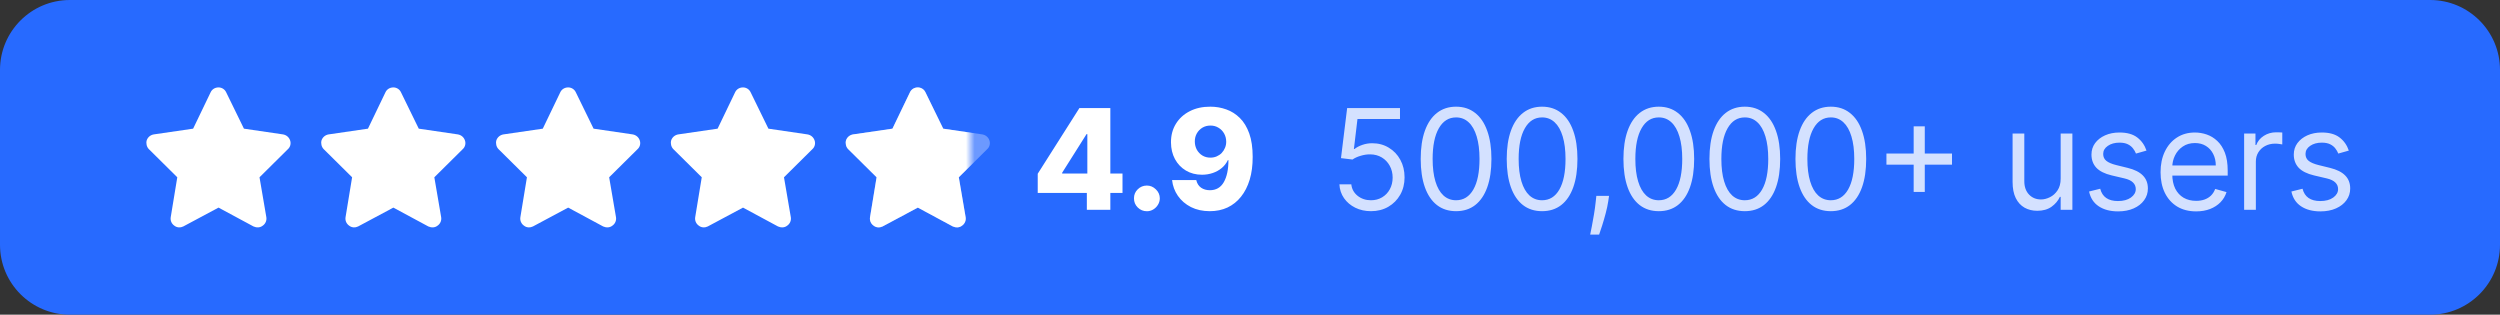
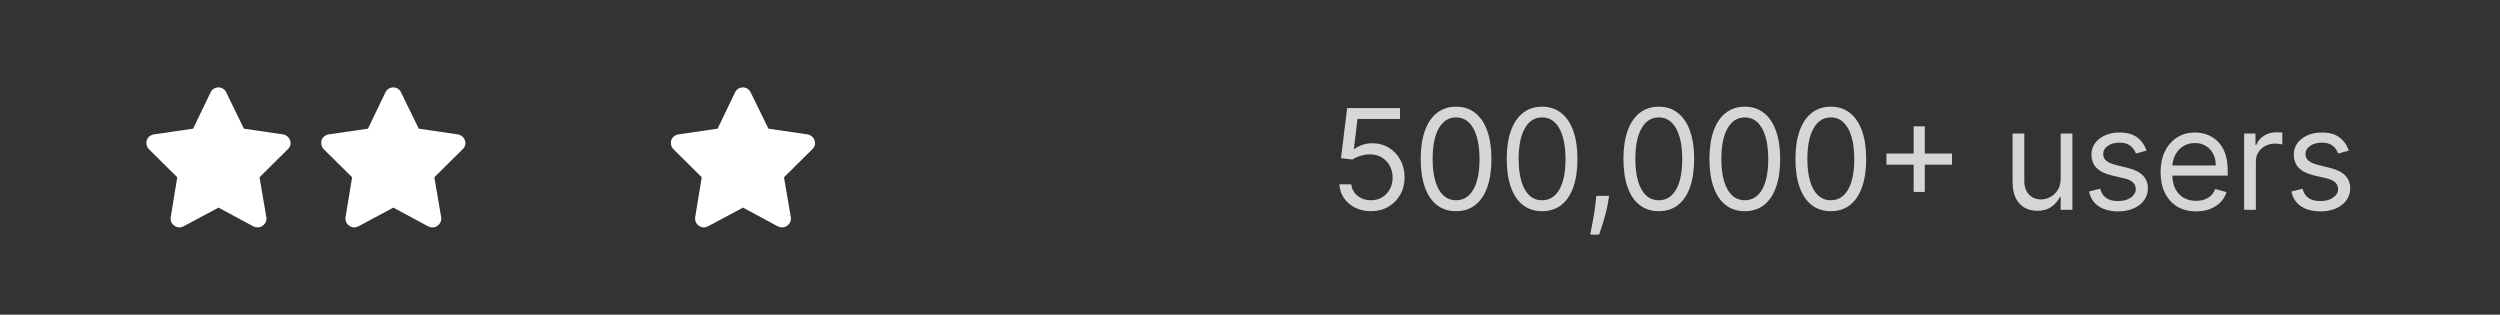
<svg xmlns="http://www.w3.org/2000/svg" width="286" height="36" viewBox="0 0 286 36" fill="none">
  <rect x="0" y="0" width="286" height="36" fill="#333333" stroke="none" />
-   <path d="M0 8C0 3.582 3.582 0 8 0H278C282.418 0 286 3.582 286 8V28C286 32.418 282.418 36 278 36H8C3.582 36 0 32.418 0 28V8Z" fill="#276AFF" />
  <path d="M25.875 10.562L27.906 14.719L32.375 15.375C32.75 15.438 33.062 15.688 33.188 16.062C33.312 16.406 33.219 16.812 32.938 17.062L29.688 20.281L30.469 24.844C30.531 25.219 30.375 25.594 30.062 25.812C29.75 26.062 29.344 26.062 29 25.906L25 23.75L20.969 25.906C20.656 26.062 20.25 26.062 19.938 25.812C19.625 25.594 19.469 25.219 19.531 24.844L20.281 20.281L17.031 17.062C16.781 16.812 16.688 16.406 16.781 16.062C16.906 15.688 17.219 15.438 17.594 15.375L22.094 14.719L24.094 10.562C24.25 10.219 24.594 10 25 10C25.375 10 25.719 10.219 25.875 10.562Z" fill="white" />
  <path d="M45.875 10.562L47.906 14.719L52.375 15.375C52.75 15.438 53.062 15.688 53.188 16.062C53.312 16.406 53.219 16.812 52.938 17.062L49.688 20.281L50.469 24.844C50.531 25.219 50.375 25.594 50.062 25.812C49.75 26.062 49.344 26.062 49 25.906L45 23.75L40.969 25.906C40.656 26.062 40.25 26.062 39.938 25.812C39.625 25.594 39.469 25.219 39.531 24.844L40.281 20.281L37.031 17.062C36.781 16.812 36.688 16.406 36.781 16.062C36.906 15.688 37.219 15.438 37.594 15.375L42.094 14.719L44.094 10.562C44.25 10.219 44.594 10 45 10C45.375 10 45.719 10.219 45.875 10.562Z" fill="white" />
-   <path d="M65.875 10.562L67.906 14.719L72.375 15.375C72.75 15.438 73.062 15.688 73.188 16.062C73.312 16.406 73.219 16.812 72.938 17.062L69.688 20.281L70.469 24.844C70.531 25.219 70.375 25.594 70.062 25.812C69.75 26.062 69.344 26.062 69 25.906L65 23.75L60.969 25.906C60.656 26.062 60.25 26.062 59.938 25.812C59.625 25.594 59.469 25.219 59.531 24.844L60.281 20.281L57.031 17.062C56.781 16.812 56.688 16.406 56.781 16.062C56.906 15.688 57.219 15.438 57.594 15.375L62.094 14.719L64.094 10.562C64.25 10.219 64.594 10 65 10C65.375 10 65.719 10.219 65.875 10.562Z" fill="white" />
  <path d="M85.875 10.562L87.906 14.719L92.375 15.375C92.75 15.438 93.062 15.688 93.188 16.062C93.312 16.406 93.219 16.812 92.938 17.062L89.688 20.281L90.469 24.844C90.531 25.219 90.375 25.594 90.062 25.812C89.75 26.062 89.344 26.062 89 25.906L85 23.75L80.969 25.906C80.656 26.062 80.25 26.062 79.938 25.812C79.625 25.594 79.469 25.219 79.531 24.844L80.281 20.281L77.031 17.062C76.781 16.812 76.688 16.406 76.781 16.062C76.906 15.688 77.219 15.438 77.594 15.375L82.094 14.719L84.094 10.562C84.25 10.219 84.594 10 85 10C85.375 10 85.719 10.219 85.875 10.562Z" fill="white" />
-   <path d="M105.875 10.562L107.906 14.719L112.375 15.375C112.75 15.438 113.062 15.688 113.188 16.062C113.312 16.406 113.219 16.812 112.938 17.062L109.688 20.281L110.469 24.844C110.531 25.219 110.375 25.594 110.062 25.812C109.75 26.062 109.344 26.062 109 25.906L105 23.75L100.969 25.906C100.656 26.062 100.25 26.062 99.938 25.812C99.625 25.594 99.469 25.219 99.531 24.844L100.281 20.281L97.031 17.062C96.781 16.812 96.688 16.406 96.781 16.062C96.906 15.688 97.219 15.438 97.594 15.375L102.094 14.719L104.094 10.562C104.25 10.219 104.594 10 105 10C105.375 10 105.719 10.219 105.875 10.562Z" fill="white" fill-opacity="0.32" />
  <mask id="mask0_14082_12743" style="mask-type:alpha" maskUnits="userSpaceOnUse" x="96" y="7" width="15" height="22">
-     <rect x="96" y="7" width="15" height="22" fill="#D9D9D9" />
-   </mask>
+     </mask>
  <g mask="url(#mask0_14082_12743)">
    <path d="M105.875 10.562L107.906 14.719L112.375 15.375C112.75 15.438 113.062 15.688 113.188 16.062C113.312 16.406 113.219 16.812 112.938 17.062L109.688 20.281L110.469 24.844C110.531 25.219 110.375 25.594 110.062 25.812C109.75 26.062 109.344 26.062 109 25.906L105 23.75L100.969 25.906C100.656 26.062 100.25 26.062 99.938 25.812C99.625 25.594 99.469 25.219 99.531 24.844L100.281 20.281L97.031 17.062C96.781 16.812 96.688 16.406 96.781 16.062C96.906 15.688 97.219 15.438 97.594 15.375L102.094 14.719L104.094 10.562C104.25 10.219 104.594 10 105 10C105.375 10 105.719 10.219 105.875 10.562Z" fill="white" />
  </g>
-   <path d="M118.716 22.068V19.875L123.483 12.364H125.432V15.341H124.301L121.511 19.761V19.852H128.415V22.068H118.716ZM124.335 24V21.398L124.392 20.438V12.364H127.023V24H124.335ZM131.205 24.165C130.796 24.165 130.446 24.021 130.154 23.733C129.866 23.445 129.724 23.097 129.728 22.688C129.724 22.286 129.866 21.943 130.154 21.659C130.446 21.371 130.796 21.227 131.205 21.227C131.591 21.227 131.932 21.371 132.228 21.659C132.527 21.943 132.679 22.286 132.682 22.688C132.679 22.96 132.607 23.208 132.466 23.432C132.33 23.655 132.15 23.833 131.927 23.966C131.707 24.099 131.466 24.165 131.205 24.165ZM138.466 12.204C139.102 12.204 139.71 12.309 140.289 12.517C140.869 12.722 141.386 13.049 141.841 13.5C142.295 13.947 142.653 14.536 142.914 15.267C143.176 15.998 143.306 16.89 143.306 17.943C143.31 18.913 143.197 19.782 142.966 20.551C142.734 21.316 142.403 21.968 141.971 22.506C141.543 23.044 141.028 23.454 140.426 23.739C139.823 24.019 139.151 24.159 138.409 24.159C137.591 24.159 136.869 24.002 136.244 23.688C135.623 23.369 135.125 22.941 134.75 22.403C134.378 21.866 134.157 21.263 134.085 20.597H136.852C136.939 20.983 137.123 21.275 137.403 21.472C137.683 21.665 138.019 21.761 138.409 21.761C139.121 21.761 139.653 21.453 140.005 20.835C140.358 20.218 140.534 19.379 140.534 18.318H140.466C140.303 18.667 140.072 18.966 139.772 19.216C139.477 19.466 139.134 19.657 138.744 19.79C138.354 19.922 137.943 19.989 137.511 19.989C136.814 19.989 136.198 19.829 135.664 19.511C135.134 19.193 134.717 18.756 134.414 18.199C134.115 17.642 133.964 17.006 133.96 16.29C133.956 15.487 134.144 14.778 134.522 14.165C134.901 13.547 135.43 13.066 136.108 12.722C136.786 12.373 137.572 12.201 138.466 12.204ZM138.483 14.364C138.134 14.364 137.823 14.445 137.551 14.608C137.282 14.771 137.07 14.991 136.914 15.267C136.759 15.544 136.683 15.854 136.687 16.199C136.691 16.544 136.769 16.854 136.92 17.131C137.075 17.407 137.286 17.627 137.551 17.79C137.82 17.953 138.126 18.034 138.471 18.034C138.729 18.034 138.967 17.987 139.187 17.892C139.407 17.797 139.598 17.667 139.761 17.5C139.924 17.329 140.051 17.133 140.142 16.909C140.236 16.686 140.282 16.447 140.278 16.193C140.274 15.856 140.195 15.549 140.039 15.273C139.884 14.996 139.67 14.777 139.397 14.614C139.128 14.447 138.823 14.364 138.483 14.364Z" fill="white" />
  <path d="M156.841 24.159C156.174 24.159 155.574 24.026 155.04 23.761C154.506 23.496 154.078 23.133 153.756 22.671C153.434 22.208 153.258 21.682 153.227 21.091H154.591C154.644 21.617 154.883 22.053 155.307 22.398C155.735 22.739 156.246 22.909 156.841 22.909C157.318 22.909 157.742 22.797 158.114 22.574C158.489 22.35 158.782 22.044 158.994 21.653C159.21 21.259 159.318 20.814 159.318 20.318C159.318 19.811 159.206 19.358 158.983 18.96C158.763 18.559 158.46 18.242 158.074 18.011C157.688 17.78 157.246 17.663 156.75 17.659C156.394 17.655 156.028 17.71 155.653 17.824C155.278 17.934 154.97 18.076 154.727 18.25L153.409 18.091L154.114 12.364H160.159V13.614H155.295L154.886 17.046H154.955C155.193 16.856 155.492 16.699 155.852 16.574C156.212 16.449 156.587 16.386 156.977 16.386C157.689 16.386 158.324 16.557 158.881 16.898C159.441 17.235 159.881 17.697 160.199 18.284C160.521 18.871 160.682 19.542 160.682 20.296C160.682 21.038 160.515 21.701 160.182 22.284C159.852 22.864 159.398 23.322 158.818 23.659C158.239 23.992 157.58 24.159 156.841 24.159ZM166.574 24.159C165.718 24.159 164.989 23.926 164.387 23.46C163.785 22.991 163.324 22.311 163.006 21.421C162.688 20.526 162.529 19.447 162.529 18.182C162.529 16.924 162.688 15.85 163.006 14.96C163.328 14.066 163.79 13.384 164.393 12.915C164.999 12.441 165.726 12.204 166.574 12.204C167.423 12.204 168.148 12.441 168.751 12.915C169.357 13.384 169.819 14.066 170.137 14.96C170.459 15.85 170.62 16.924 170.62 18.182C170.62 19.447 170.461 20.526 170.143 21.421C169.824 22.311 169.364 22.991 168.762 23.46C168.16 23.926 167.43 24.159 166.574 24.159ZM166.574 22.909C167.423 22.909 168.082 22.5 168.552 21.682C169.021 20.864 169.256 19.697 169.256 18.182C169.256 17.174 169.148 16.316 168.932 15.608C168.72 14.9 168.413 14.36 168.012 13.989C167.614 13.617 167.135 13.432 166.574 13.432C165.733 13.432 165.076 13.847 164.603 14.676C164.129 15.502 163.893 16.671 163.893 18.182C163.893 19.189 163.999 20.046 164.211 20.75C164.423 21.454 164.728 21.991 165.126 22.358C165.527 22.725 166.01 22.909 166.574 22.909ZM176.414 24.159C175.558 24.159 174.829 23.926 174.227 23.46C173.625 22.991 173.164 22.311 172.846 21.421C172.528 20.526 172.369 19.447 172.369 18.182C172.369 16.924 172.528 15.85 172.846 14.96C173.168 14.066 173.63 13.384 174.233 12.915C174.839 12.441 175.566 12.204 176.414 12.204C177.263 12.204 177.988 12.441 178.591 12.915C179.197 13.384 179.659 14.066 179.977 14.96C180.299 15.85 180.46 16.924 180.46 18.182C180.46 19.447 180.301 20.526 179.983 21.421C179.664 22.311 179.204 22.991 178.602 23.46C178 23.926 177.27 24.159 176.414 24.159ZM176.414 22.909C177.263 22.909 177.922 22.5 178.392 21.682C178.861 20.864 179.096 19.697 179.096 18.182C179.096 17.174 178.988 16.316 178.772 15.608C178.56 14.9 178.253 14.36 177.852 13.989C177.454 13.617 176.975 13.432 176.414 13.432C175.573 13.432 174.916 13.847 174.443 14.676C173.969 15.502 173.733 16.671 173.733 18.182C173.733 19.189 173.839 20.046 174.051 20.75C174.263 21.454 174.568 21.991 174.966 22.358C175.367 22.725 175.85 22.909 176.414 22.909ZM184.075 22.409L183.984 23.023C183.92 23.454 183.822 23.917 183.689 24.409C183.56 24.901 183.426 25.366 183.286 25.801C183.145 26.237 183.03 26.583 182.939 26.841H181.916C181.966 26.599 182.03 26.278 182.109 25.881C182.189 25.483 182.269 25.038 182.348 24.546C182.431 24.057 182.5 23.557 182.553 23.046L182.621 22.409H184.075ZM189.766 24.159C188.91 24.159 188.181 23.926 187.579 23.46C186.976 22.991 186.516 22.311 186.198 21.421C185.88 20.526 185.721 19.447 185.721 18.182C185.721 16.924 185.88 15.85 186.198 14.96C186.52 14.066 186.982 13.384 187.584 12.915C188.19 12.441 188.918 12.204 189.766 12.204C190.615 12.204 191.34 12.441 191.942 12.915C192.548 13.384 193.011 14.066 193.329 14.96C193.651 15.85 193.812 16.924 193.812 18.182C193.812 19.447 193.653 20.526 193.334 21.421C193.016 22.311 192.556 22.991 191.954 23.46C191.351 23.926 190.622 24.159 189.766 24.159ZM189.766 22.909C190.615 22.909 191.274 22.5 191.744 21.682C192.213 20.864 192.448 19.697 192.448 18.182C192.448 17.174 192.34 16.316 192.124 15.608C191.912 14.9 191.605 14.36 191.204 13.989C190.806 13.617 190.327 13.432 189.766 13.432C188.925 13.432 188.268 13.847 187.795 14.676C187.321 15.502 187.084 16.671 187.084 18.182C187.084 19.189 187.19 20.046 187.403 20.75C187.615 21.454 187.92 21.991 188.317 22.358C188.719 22.725 189.202 22.909 189.766 22.909ZM199.606 24.159C198.75 24.159 198.021 23.926 197.419 23.46C196.816 22.991 196.356 22.311 196.038 21.421C195.72 20.526 195.561 19.447 195.561 18.182C195.561 16.924 195.72 15.85 196.038 14.96C196.36 14.066 196.822 13.384 197.424 12.915C198.03 12.441 198.758 12.204 199.606 12.204C200.455 12.204 201.18 12.441 201.782 12.915C202.388 13.384 202.851 14.066 203.169 14.96C203.491 15.85 203.652 16.924 203.652 18.182C203.652 19.447 203.493 20.526 203.174 21.421C202.856 22.311 202.396 22.991 201.794 23.46C201.191 23.926 200.462 24.159 199.606 24.159ZM199.606 22.909C200.455 22.909 201.114 22.5 201.584 21.682C202.053 20.864 202.288 19.697 202.288 18.182C202.288 17.174 202.18 16.316 201.964 15.608C201.752 14.9 201.445 14.36 201.044 13.989C200.646 13.617 200.167 13.432 199.606 13.432C198.765 13.432 198.108 13.847 197.635 14.676C197.161 15.502 196.924 16.671 196.924 18.182C196.924 19.189 197.03 20.046 197.243 20.75C197.455 21.454 197.76 21.991 198.157 22.358C198.559 22.725 199.042 22.909 199.606 22.909ZM209.446 24.159C208.59 24.159 207.861 23.926 207.259 23.46C206.656 22.991 206.196 22.311 205.878 21.421C205.56 20.526 205.401 19.447 205.401 18.182C205.401 16.924 205.56 15.85 205.878 14.96C206.2 14.066 206.662 13.384 207.264 12.915C207.87 12.441 208.598 12.204 209.446 12.204C210.295 12.204 211.02 12.441 211.622 12.915C212.228 13.384 212.691 14.066 213.009 14.96C213.331 15.85 213.492 16.924 213.492 18.182C213.492 19.447 213.333 20.526 213.014 21.421C212.696 22.311 212.236 22.991 211.634 23.46C211.031 23.926 210.302 24.159 209.446 24.159ZM209.446 22.909C210.295 22.909 210.954 22.5 211.424 21.682C211.893 20.864 212.128 19.697 212.128 18.182C212.128 17.174 212.02 16.316 211.804 15.608C211.592 14.9 211.285 14.36 210.884 13.989C210.486 13.617 210.007 13.432 209.446 13.432C208.605 13.432 207.948 13.847 207.475 14.676C207.001 15.502 206.764 16.671 206.764 18.182C206.764 19.189 206.87 20.046 207.083 20.75C207.295 21.454 207.6 21.991 207.997 22.358C208.399 22.725 208.882 22.909 209.446 22.909ZM218.923 21.954V14.454H220.195V21.954H218.923ZM215.809 18.841V17.568H223.309V18.841H215.809ZM235.74 20.432V15.273H237.081V24H235.74V22.523H235.649C235.445 22.966 235.127 23.343 234.695 23.653C234.263 23.96 233.718 24.114 233.059 24.114C232.513 24.114 232.028 23.994 231.604 23.756C231.18 23.513 230.846 23.15 230.604 22.665C230.362 22.176 230.24 21.561 230.24 20.818V15.273H231.581V20.727C231.581 21.364 231.759 21.871 232.115 22.25C232.475 22.629 232.934 22.818 233.49 22.818C233.824 22.818 234.163 22.733 234.507 22.562C234.856 22.392 235.148 22.131 235.382 21.778C235.621 21.426 235.74 20.977 235.74 20.432ZM245.559 17.227L244.355 17.568C244.279 17.367 244.167 17.172 244.019 16.983C243.875 16.79 243.678 16.631 243.428 16.506C243.178 16.381 242.858 16.318 242.468 16.318C241.934 16.318 241.489 16.441 241.133 16.688C240.781 16.93 240.605 17.239 240.605 17.614C240.605 17.947 240.726 18.21 240.968 18.403C241.211 18.597 241.589 18.758 242.105 18.886L243.4 19.204C244.18 19.394 244.762 19.684 245.144 20.074C245.527 20.46 245.718 20.958 245.718 21.568C245.718 22.068 245.574 22.515 245.286 22.909C245.002 23.303 244.605 23.614 244.093 23.841C243.582 24.068 242.987 24.182 242.309 24.182C241.419 24.182 240.682 23.989 240.099 23.602C239.516 23.216 239.146 22.651 238.991 21.909L240.264 21.591C240.385 22.061 240.614 22.413 240.951 22.648C241.292 22.883 241.737 23 242.286 23C242.911 23 243.408 22.867 243.775 22.602C244.146 22.333 244.332 22.011 244.332 21.636C244.332 21.333 244.226 21.079 244.014 20.875C243.802 20.667 243.476 20.511 243.036 20.409L241.582 20.068C240.783 19.879 240.195 19.585 239.82 19.188C239.449 18.786 239.264 18.284 239.264 17.682C239.264 17.189 239.402 16.754 239.678 16.375C239.959 15.996 240.339 15.699 240.82 15.483C241.305 15.267 241.855 15.159 242.468 15.159C243.332 15.159 244.01 15.348 244.502 15.727C244.998 16.106 245.351 16.606 245.559 17.227ZM251.236 24.182C250.395 24.182 249.669 23.996 249.06 23.625C248.454 23.25 247.986 22.727 247.656 22.057C247.33 21.383 247.168 20.599 247.168 19.704C247.168 18.811 247.33 18.023 247.656 17.341C247.986 16.655 248.444 16.121 249.031 15.739C249.622 15.352 250.311 15.159 251.099 15.159C251.554 15.159 252.003 15.235 252.446 15.386C252.889 15.538 253.293 15.784 253.656 16.125C254.02 16.462 254.31 16.909 254.526 17.466C254.741 18.023 254.849 18.708 254.849 19.523V20.091H248.122V18.932H253.486C253.486 18.439 253.387 18 253.19 17.614C252.997 17.227 252.721 16.922 252.361 16.699C252.005 16.475 251.584 16.364 251.099 16.364C250.565 16.364 250.103 16.496 249.713 16.761C249.327 17.023 249.029 17.364 248.821 17.784C248.613 18.204 248.508 18.655 248.508 19.136V19.909C248.508 20.568 248.622 21.127 248.849 21.585C249.08 22.04 249.401 22.386 249.81 22.625C250.219 22.86 250.694 22.977 251.236 22.977C251.588 22.977 251.906 22.928 252.19 22.829C252.478 22.727 252.726 22.576 252.935 22.375C253.143 22.171 253.304 21.917 253.418 21.614L254.713 21.977C254.577 22.417 254.347 22.803 254.026 23.136C253.704 23.466 253.306 23.724 252.832 23.909C252.359 24.091 251.827 24.182 251.236 24.182ZM256.729 24V15.273H258.025V16.591H258.116C258.275 16.159 258.562 15.809 258.979 15.54C259.396 15.271 259.866 15.136 260.388 15.136C260.487 15.136 260.61 15.138 260.758 15.142C260.905 15.146 261.017 15.152 261.093 15.159V16.523C261.047 16.511 260.943 16.494 260.78 16.472C260.621 16.445 260.453 16.432 260.275 16.432C259.85 16.432 259.472 16.521 259.138 16.699C258.809 16.873 258.547 17.116 258.354 17.426C258.165 17.733 258.07 18.083 258.07 18.477V24H256.729ZM268.704 17.227L267.5 17.568C267.424 17.367 267.312 17.172 267.164 16.983C267.02 16.79 266.823 16.631 266.573 16.506C266.323 16.381 266.003 16.318 265.613 16.318C265.079 16.318 264.634 16.441 264.278 16.688C263.926 16.93 263.75 17.239 263.75 17.614C263.75 17.947 263.871 18.21 264.113 18.403C264.356 18.597 264.734 18.758 265.25 18.886L266.545 19.204C267.325 19.394 267.907 19.684 268.289 20.074C268.672 20.46 268.863 20.958 268.863 21.568C268.863 22.068 268.719 22.515 268.431 22.909C268.147 23.303 267.75 23.614 267.238 23.841C266.727 24.068 266.132 24.182 265.454 24.182C264.564 24.182 263.827 23.989 263.244 23.602C262.661 23.216 262.291 22.651 262.136 21.909L263.409 21.591C263.53 22.061 263.759 22.413 264.096 22.648C264.437 22.883 264.882 23 265.431 23C266.056 23 266.553 22.867 266.92 22.602C267.291 22.333 267.477 22.011 267.477 21.636C267.477 21.333 267.371 21.079 267.159 20.875C266.947 20.667 266.621 20.511 266.181 20.409L264.727 20.068C263.928 19.879 263.34 19.585 262.965 19.188C262.594 18.786 262.409 18.284 262.409 17.682C262.409 17.189 262.547 16.754 262.823 16.375C263.104 15.996 263.484 15.699 263.965 15.483C264.45 15.267 265 15.159 265.613 15.159C266.477 15.159 267.155 15.348 267.647 15.727C268.143 16.106 268.496 16.606 268.704 17.227Z" fill="white" fill-opacity="0.8" />
</svg>